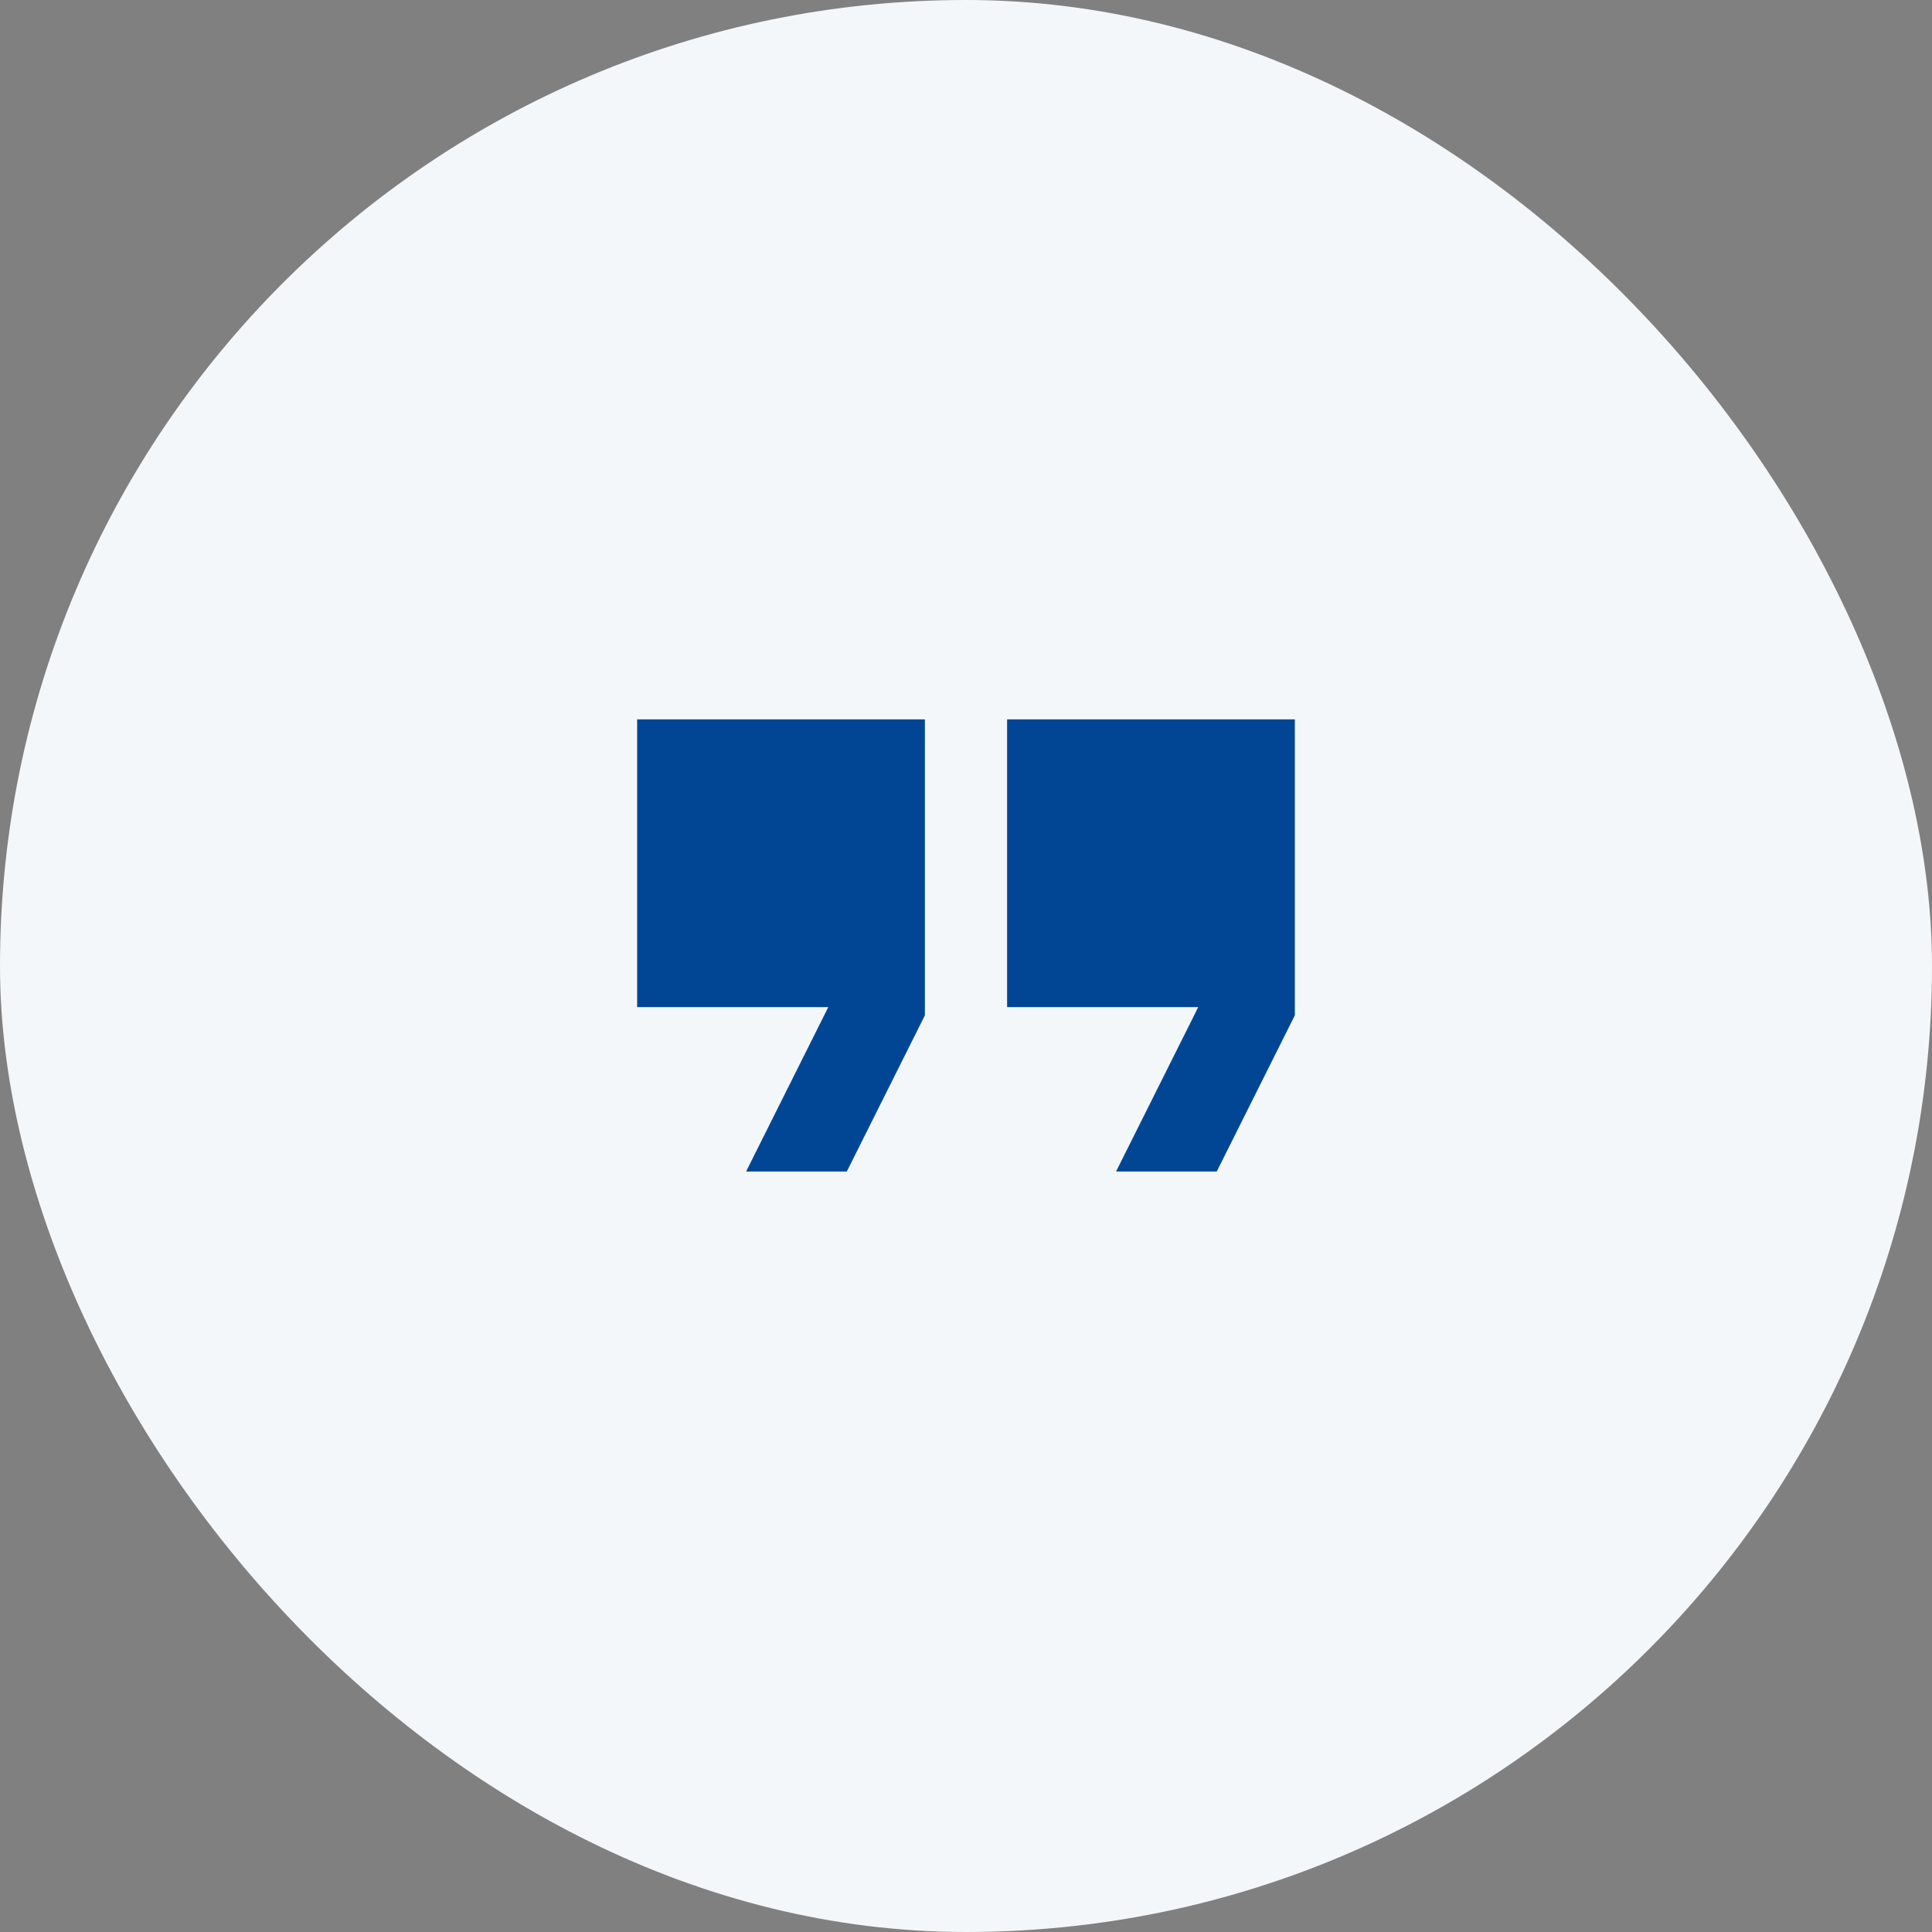
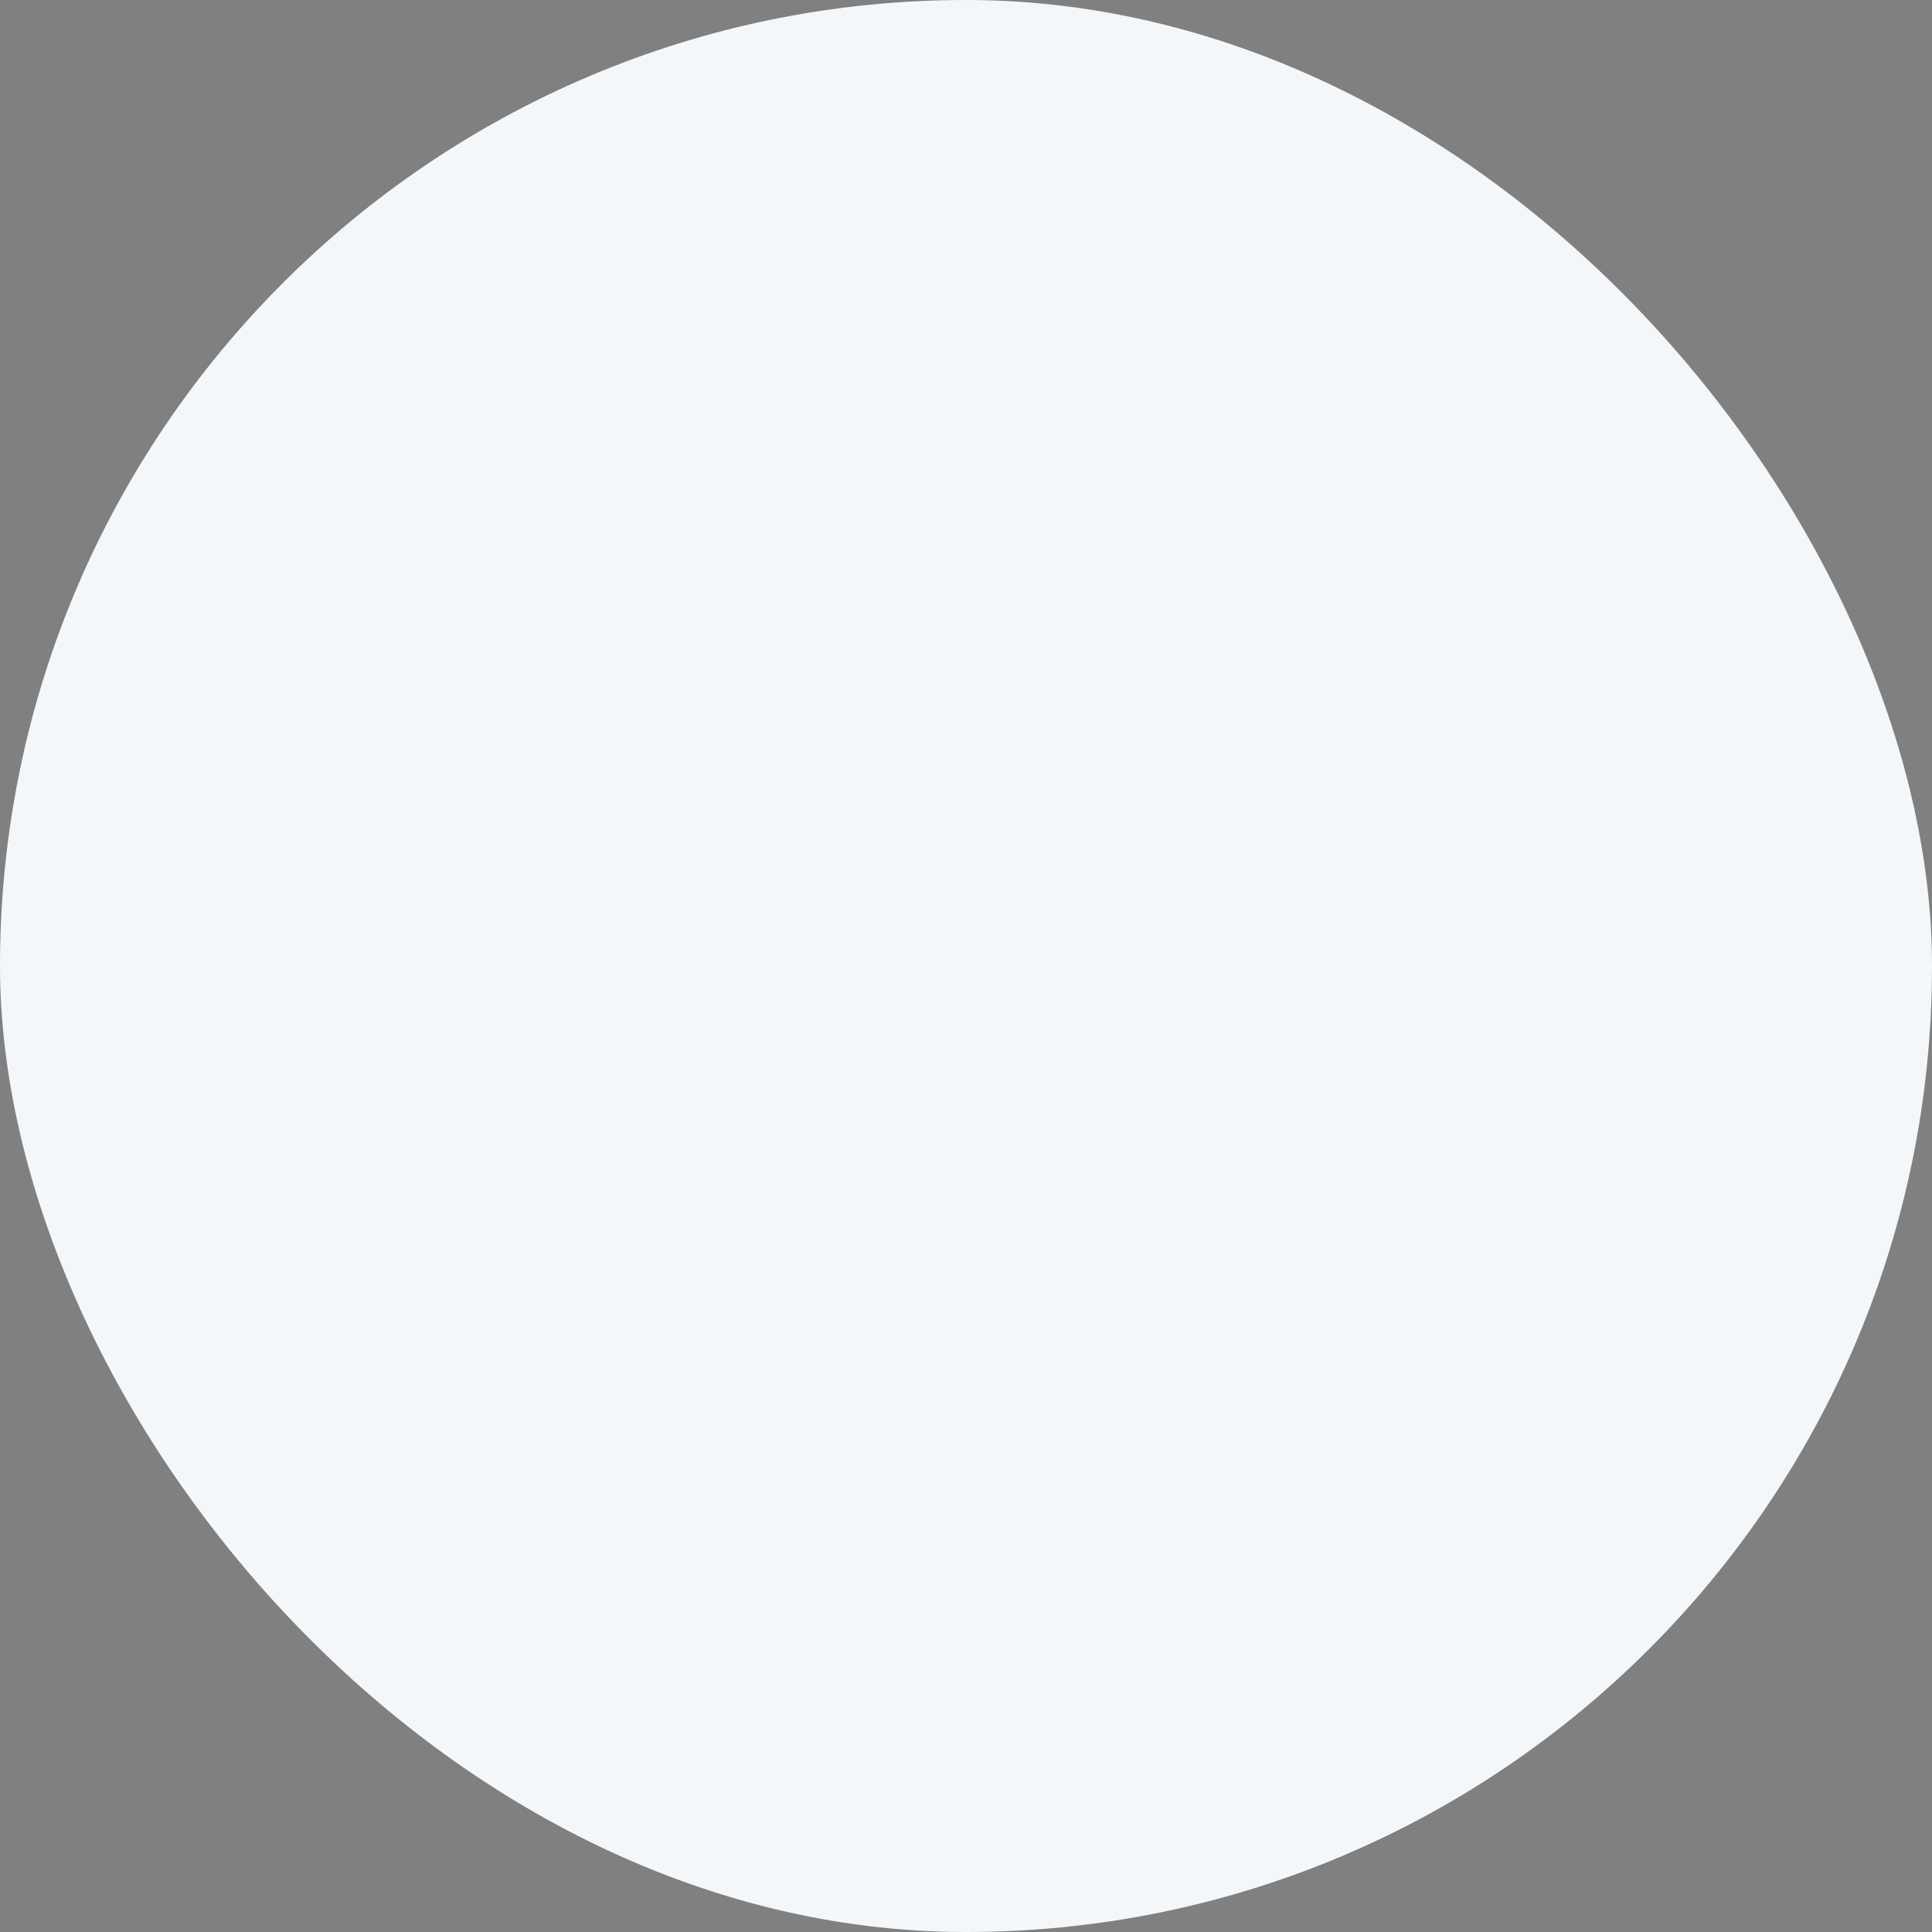
<svg xmlns="http://www.w3.org/2000/svg" width="94" height="94" viewBox="0 0 94 94" fill="none">
  <rect x="0" y="0" width="94" height="94" fill="#808080" stroke="none" />
  <rect width="94" height="94" rx="47" fill="#F4F7FA" />
-   <path d="M54.3 57L58.3 49H49V35H63V49.4L59.2 57H54.3ZM36.3 57L40.3 49H31V35H45V49.4L41.2 57H36.3Z" fill="#004695" />
</svg>